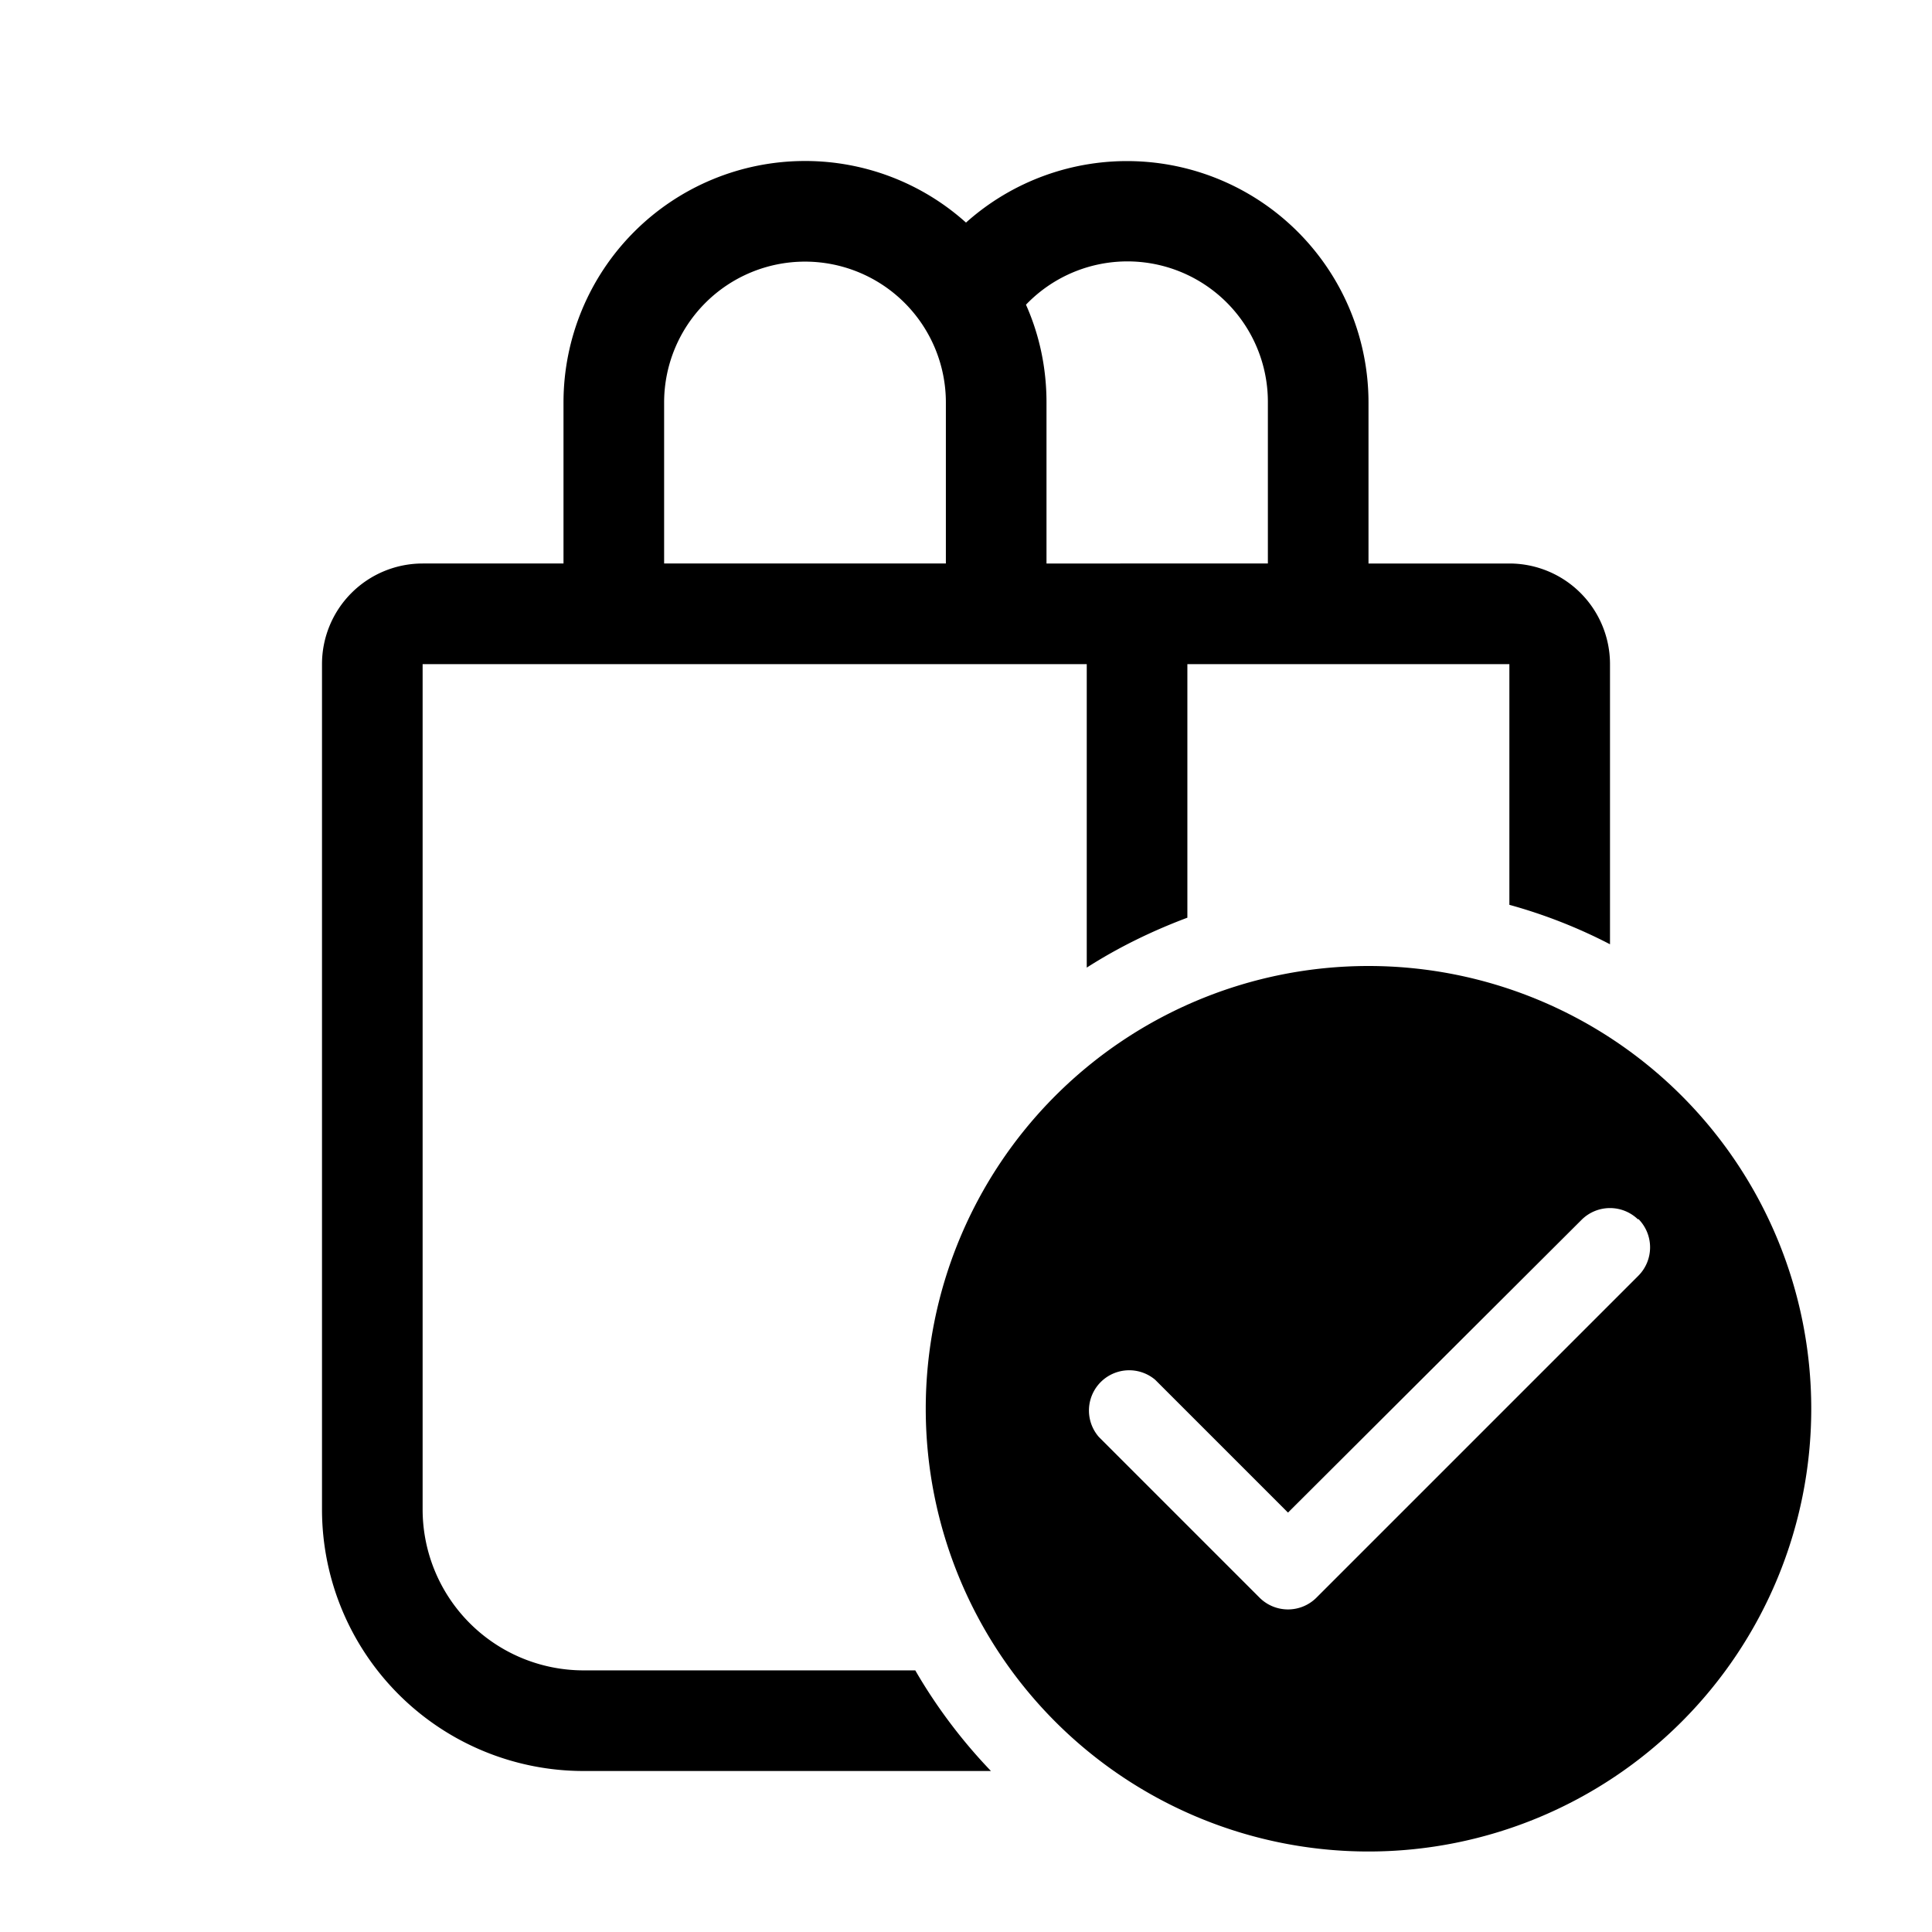
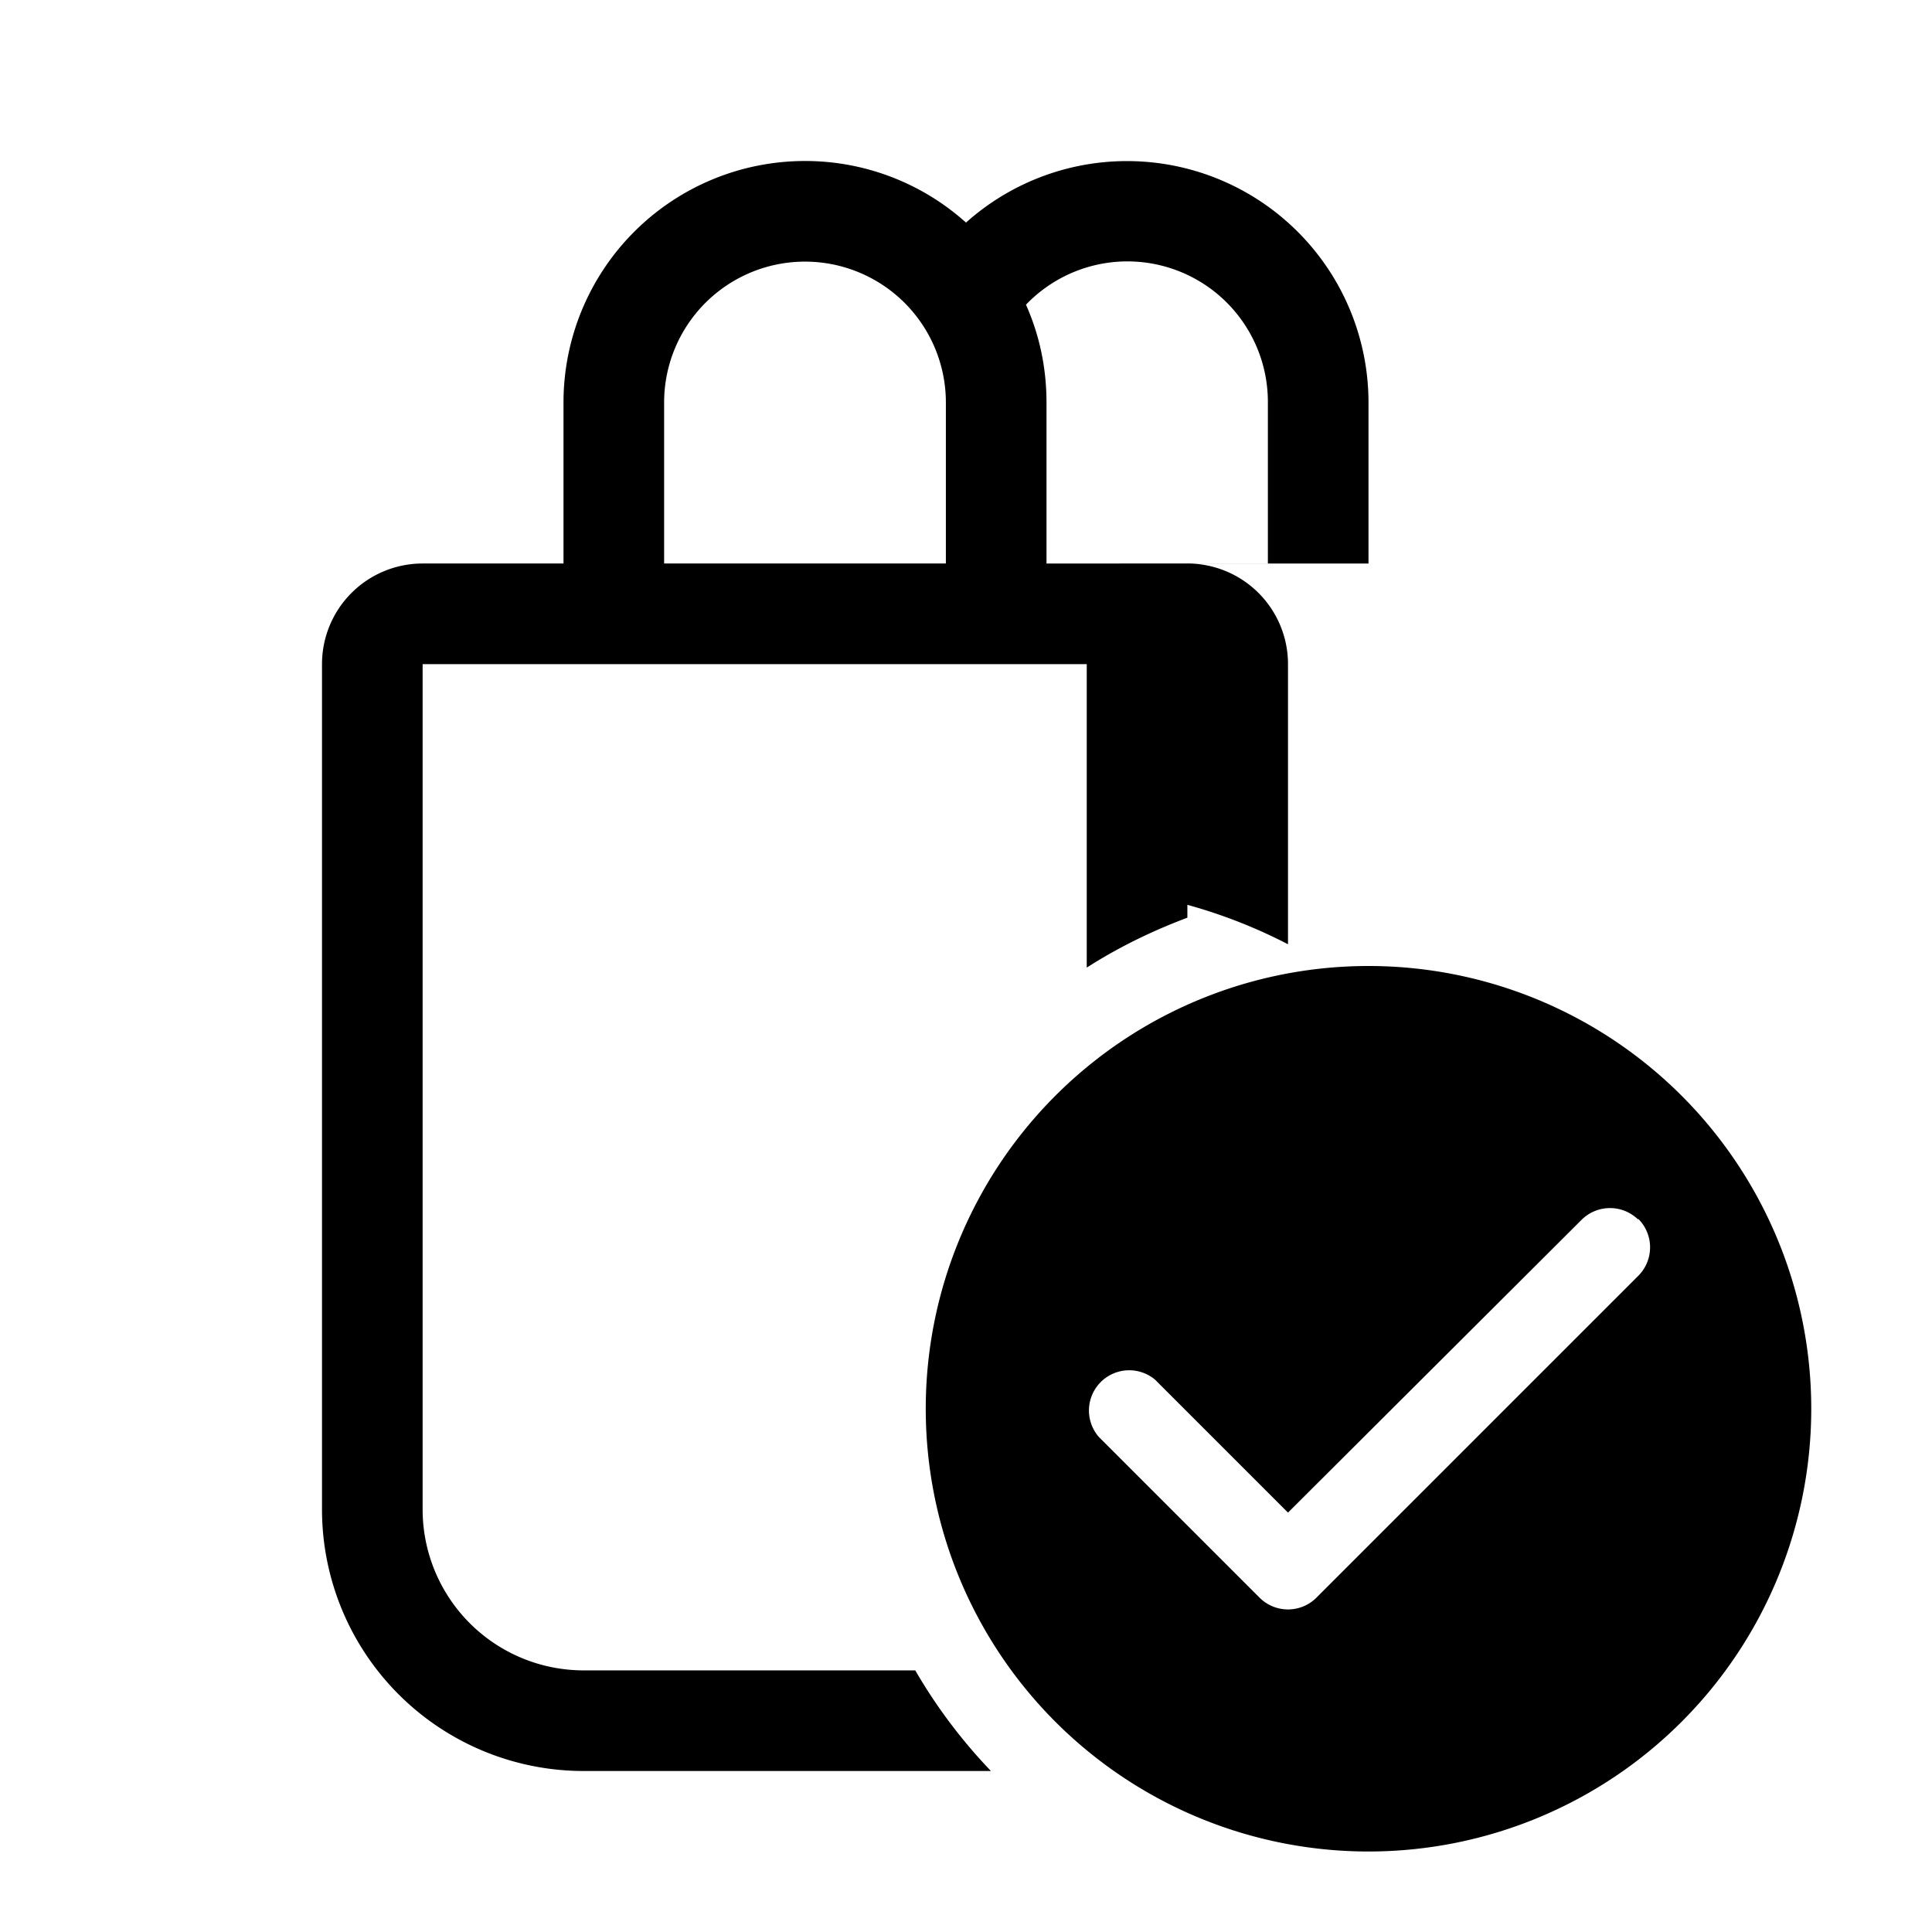
<svg xmlns="http://www.w3.org/2000/svg" width="48" height="48" viewBox="0 0 48 48">
-   <path d="M20 4a6 6 0 0 0-6 6v4h-3.5A2.5 2.5 0 0 0 8 16.5v21a6.5 6.5 0 0 0 6.5 6.5h10.12c-.72-.75-1.36-1.6-1.88-2.5H14.5a4 4 0 0 1-4-4v-21H27v7.54c.78-.5 1.62-.91 2.5-1.24v-6.3h8v5.98c.87.24 1.71.57 2.5.98V16.5a2.5 2.5 0 0 0-2.5-2.5H34v-4a6 6 0 0 0-10-4.47A5.98 5.98 0 0 0 20 4Zm11.5 10H26v-4c0-.87-.18-1.69-.51-2.43A3.49 3.49 0 0 1 31.5 10v4Zm-8-4v4h-7v-4a3.5 3.5 0 1 1 7 0ZM45 35a11 11 0 1 1-22 0 11 11 0 0 1 22 0Zm-4.3-4.7a1 1 0 0 0-1.4 0L32 37.58l-3.3-3.3a1 1 0 0 0-1.4 1.42l4 4a1 1 0 0 0 1.4 0l8-8a1 1 0 0 0 0-1.42Z" />
+   <path d="M20 4a6 6 0 0 0-6 6v4h-3.5A2.5 2.5 0 0 0 8 16.5v21a6.5 6.5 0 0 0 6.5 6.5h10.12c-.72-.75-1.36-1.6-1.88-2.5H14.5a4 4 0 0 1-4-4v-21H27v7.54c.78-.5 1.62-.91 2.5-1.24v-6.3v5.98c.87.24 1.71.57 2.5.98V16.5a2.5 2.5 0 0 0-2.5-2.5H34v-4a6 6 0 0 0-10-4.47A5.98 5.98 0 0 0 20 4Zm11.5 10H26v-4c0-.87-.18-1.69-.51-2.43A3.49 3.49 0 0 1 31.5 10v4Zm-8-4v4h-7v-4a3.5 3.5 0 1 1 7 0ZM45 35a11 11 0 1 1-22 0 11 11 0 0 1 22 0Zm-4.3-4.7a1 1 0 0 0-1.4 0L32 37.58l-3.3-3.3a1 1 0 0 0-1.4 1.42l4 4a1 1 0 0 0 1.4 0l8-8a1 1 0 0 0 0-1.42Z" />
</svg>